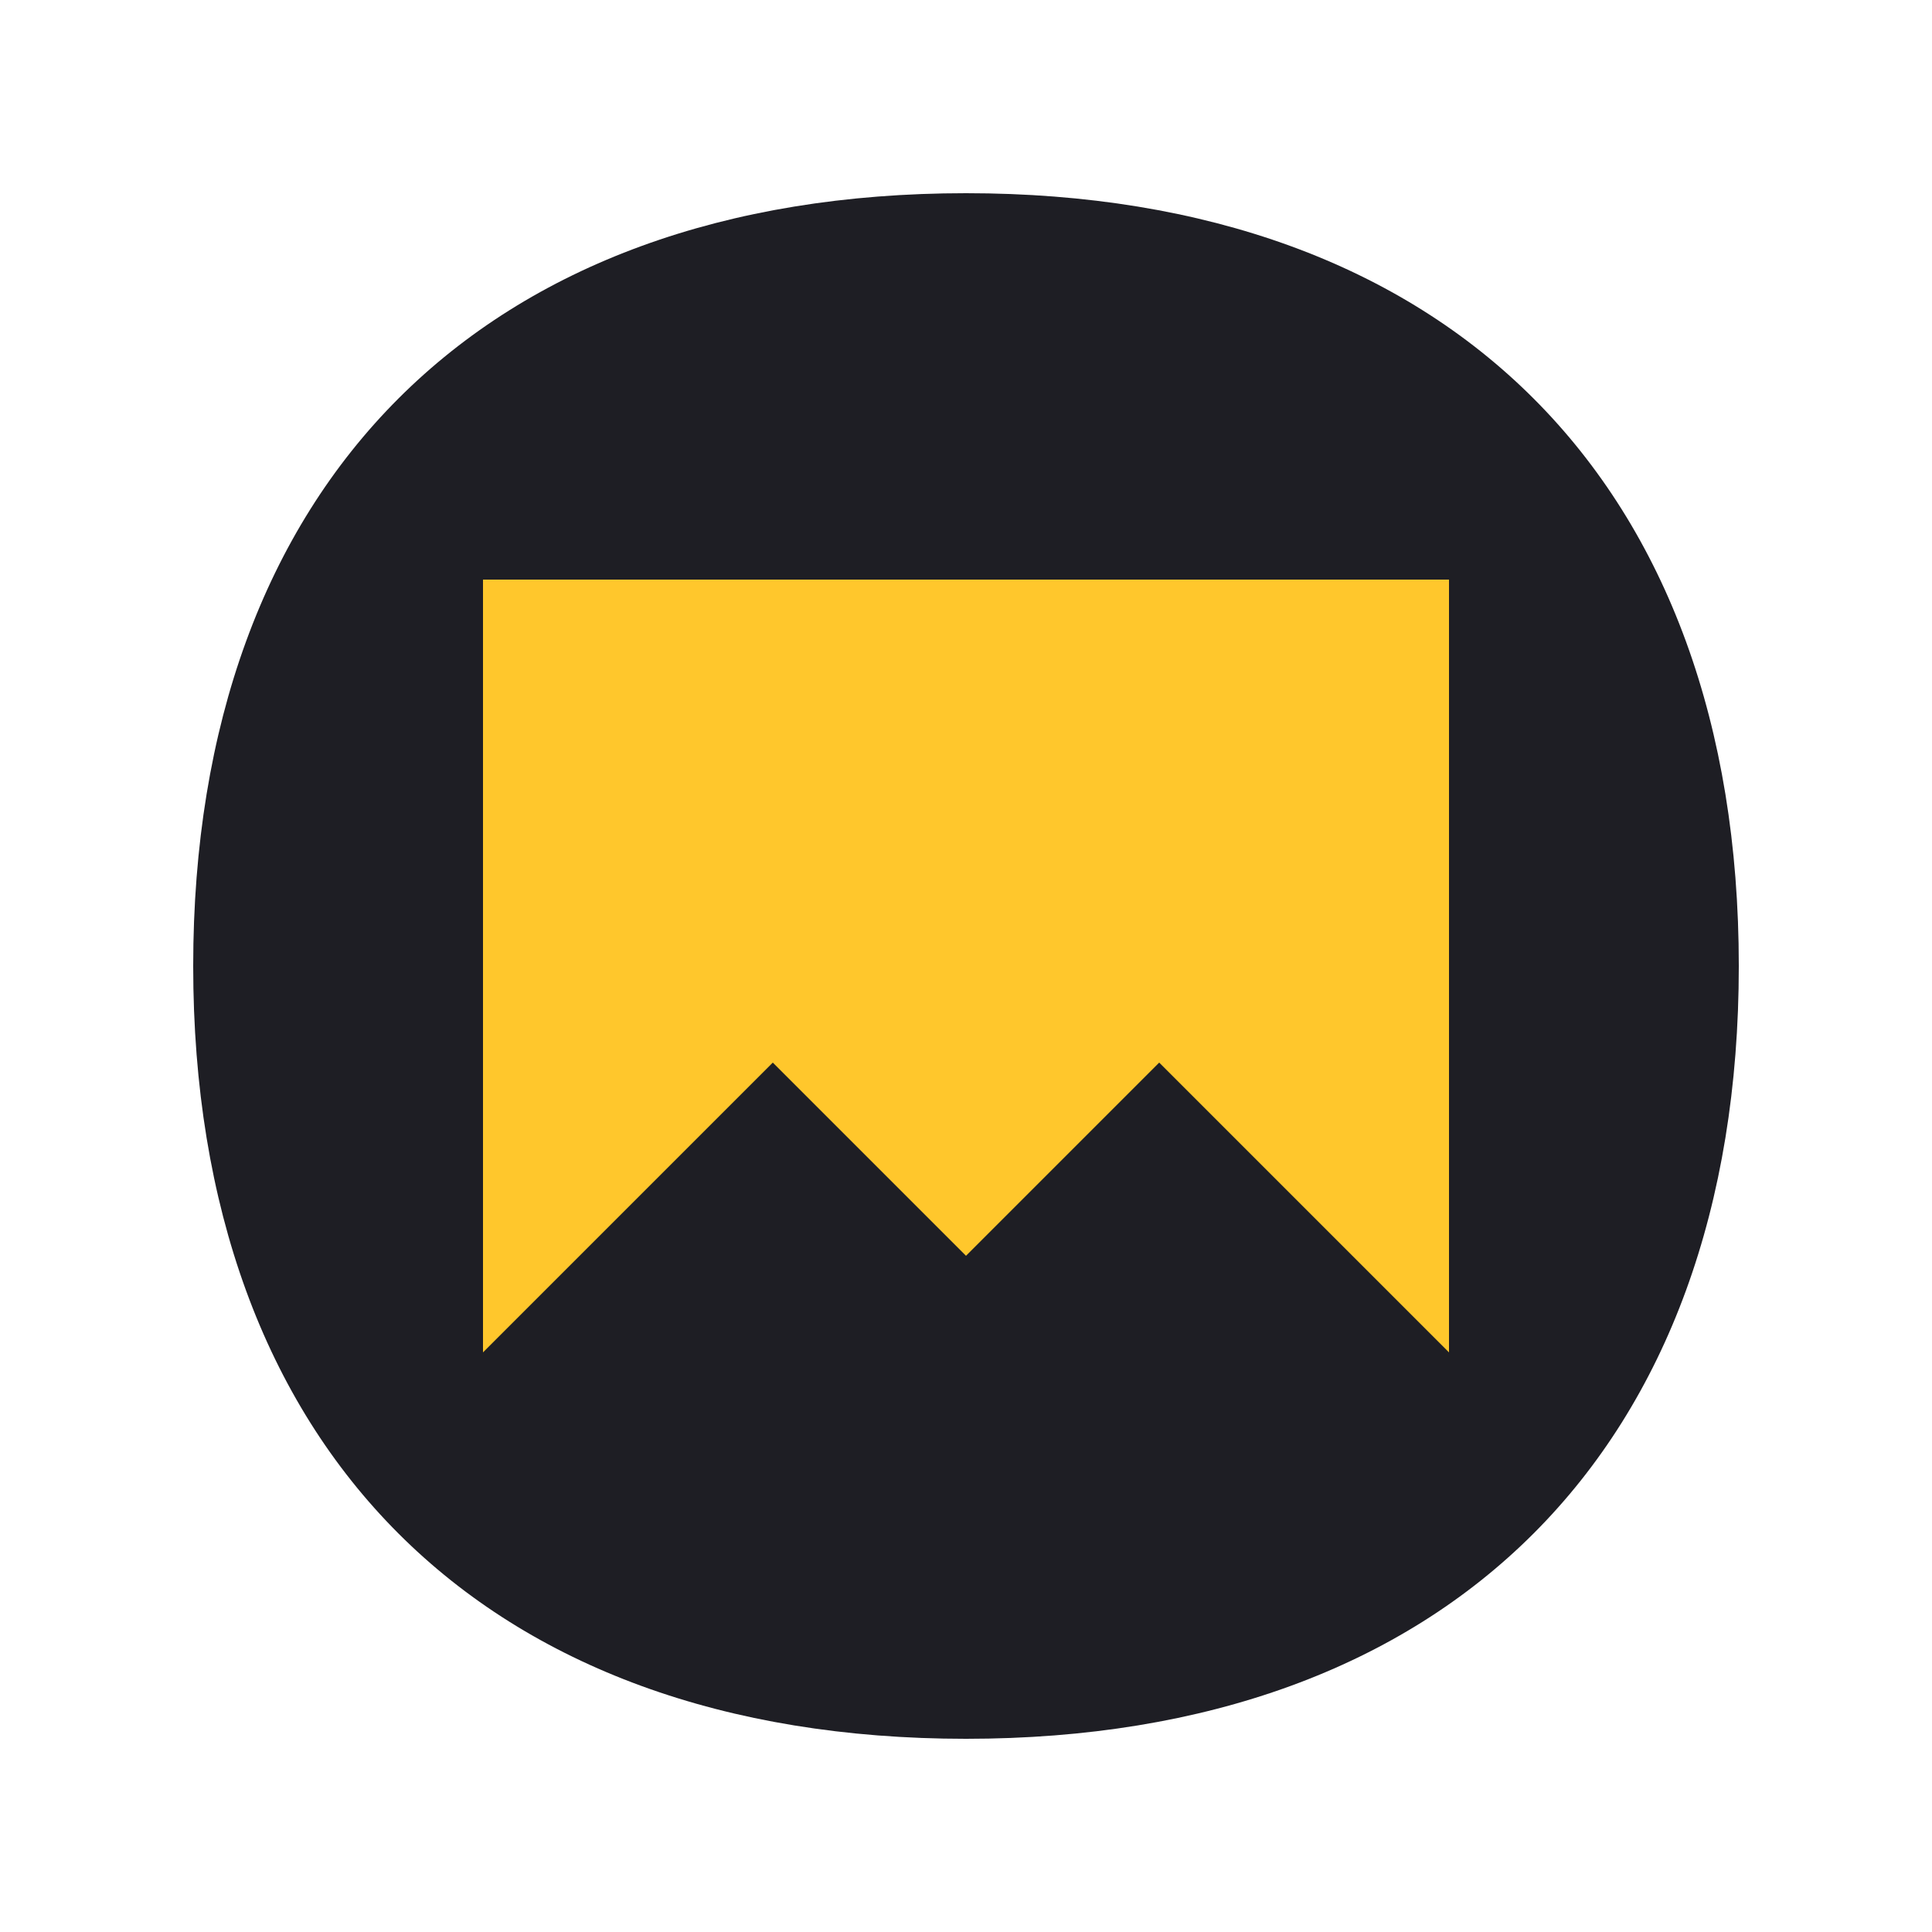
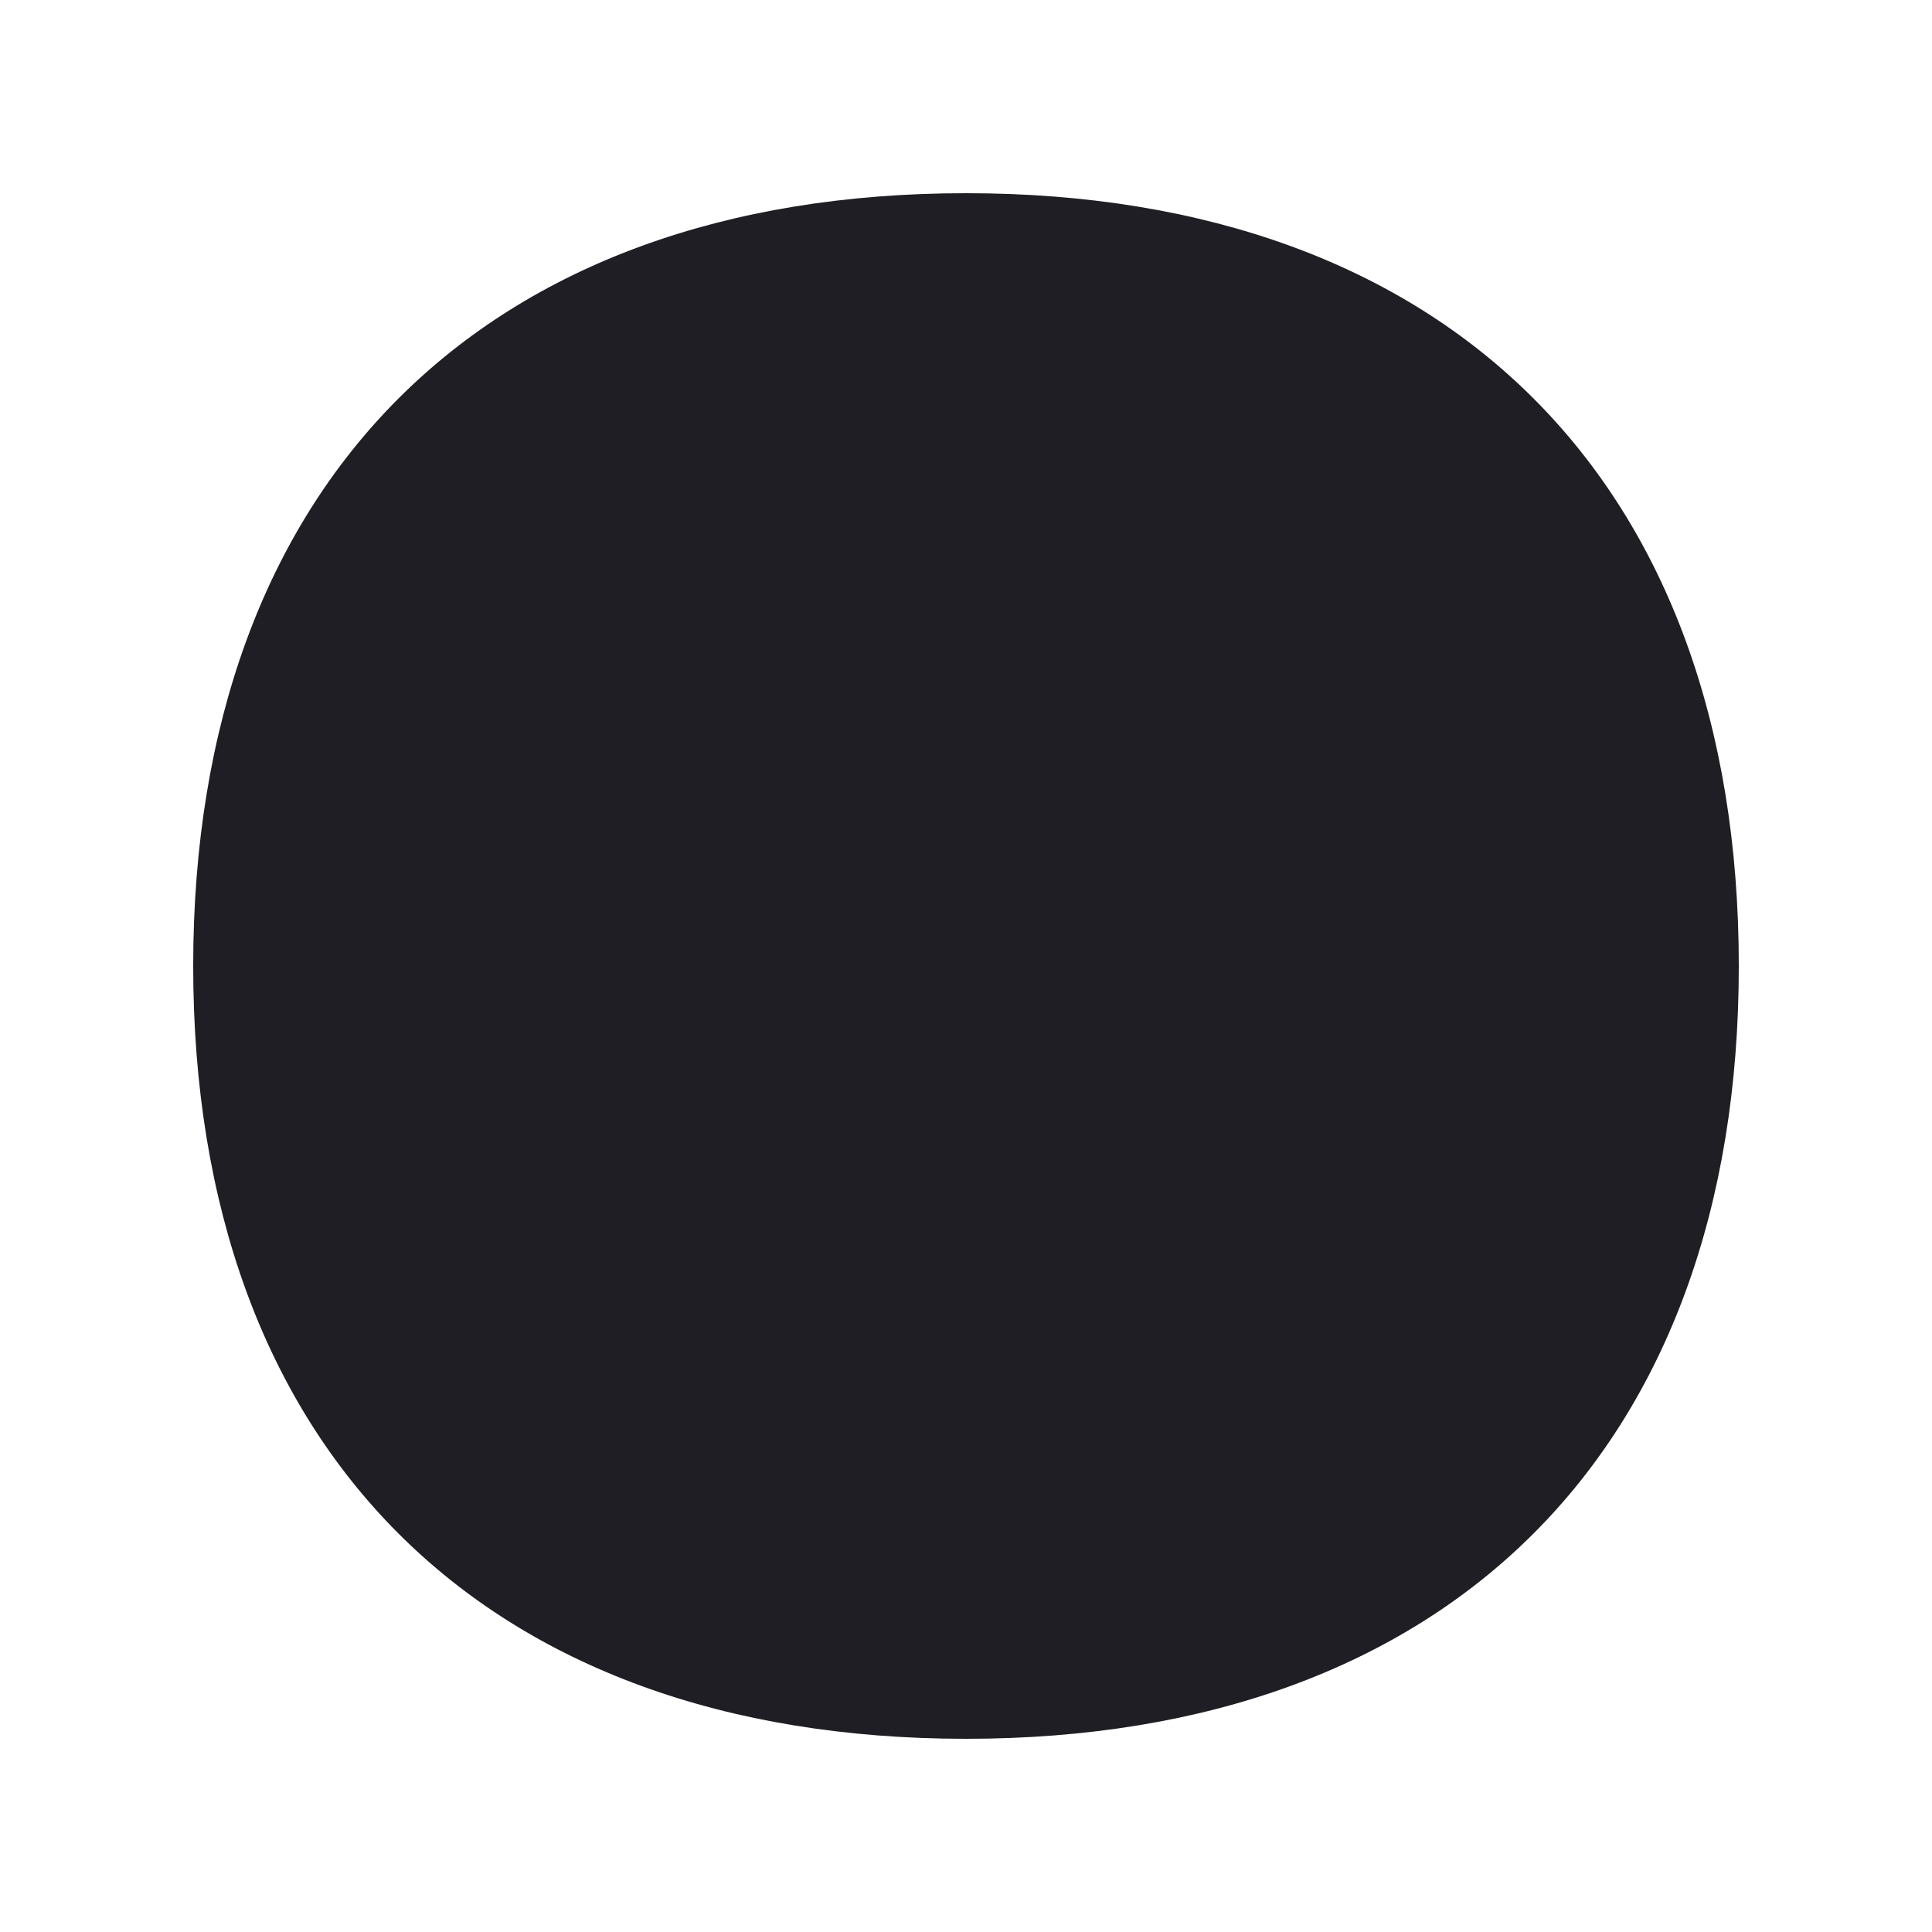
<svg xmlns="http://www.w3.org/2000/svg" width="32" height="32" viewBox="0 0 100 100">
  <path d="M50 10 C 25 10, 10 25, 10 50 C 10 75, 25 90, 50 90 C 75 90, 90 75, 90 50 C 90 25, 75 10, 50 10" fill="#1e1e24" />
-   <path d="M25 30 L25 70 L40 55 L50 65 L60 55 L75 70 L75 30" fill="#ffc72c" strokeWidth="0" />
</svg>